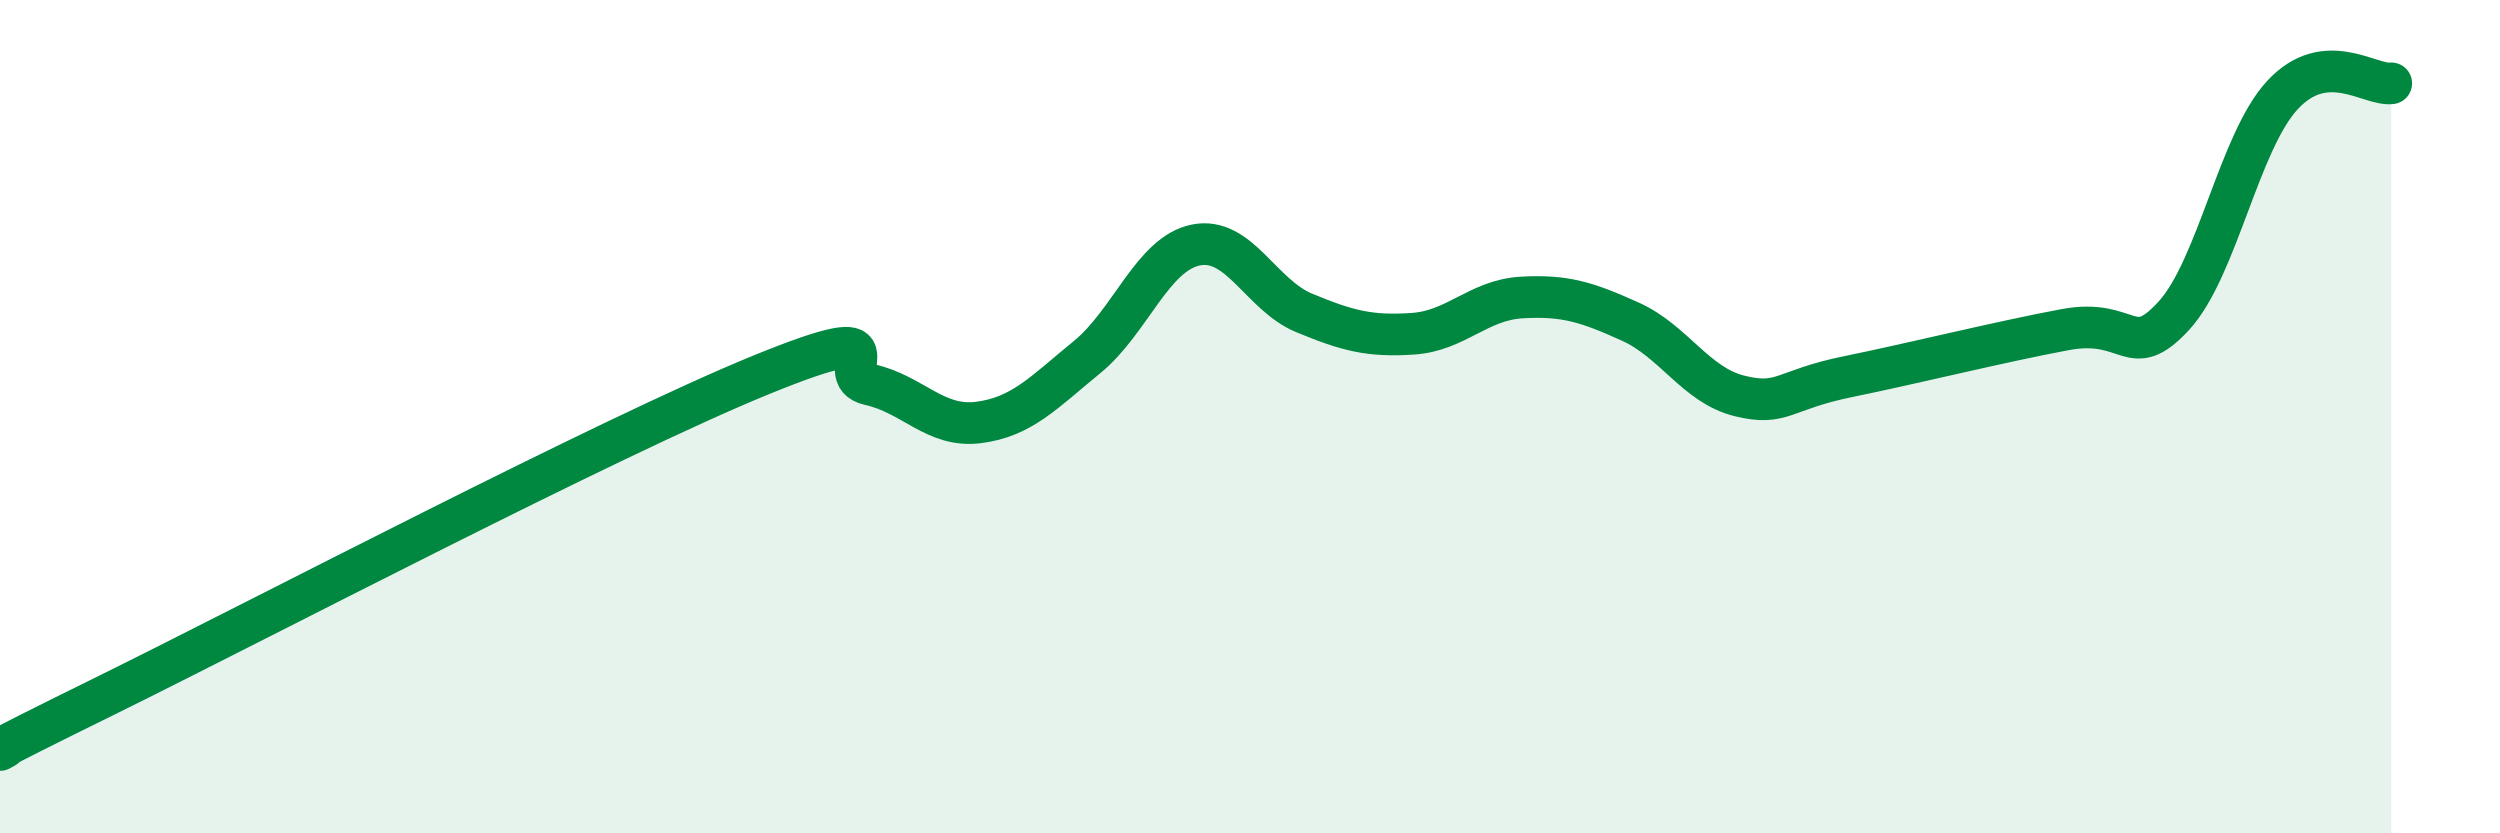
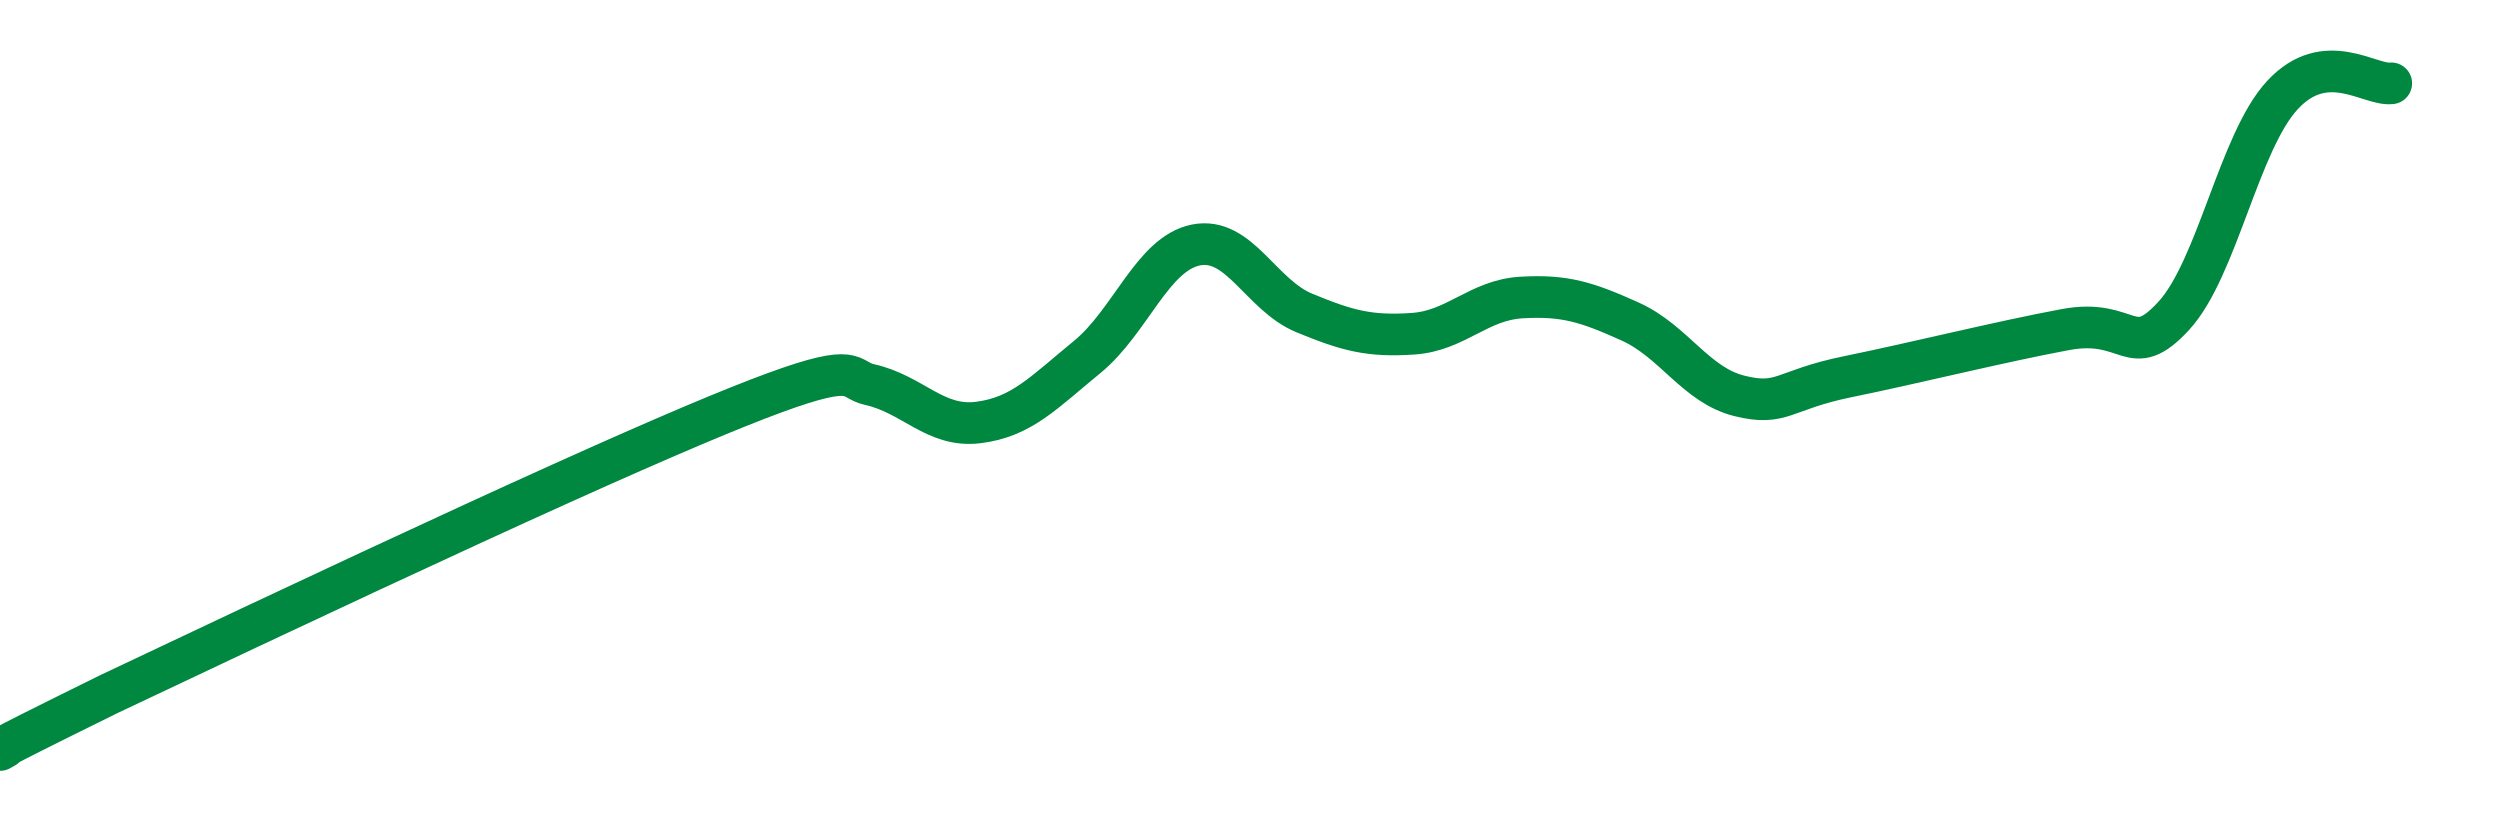
<svg xmlns="http://www.w3.org/2000/svg" width="60" height="20" viewBox="0 0 60 20">
-   <path d="M 0,18 C 0.52,17.73 -1.04,18.46 2.61,16.66 C 6.26,14.86 14.61,10.49 18.26,9 C 21.91,7.51 19.83,9 20.87,9.23 C 21.91,9.46 22.44,10.27 23.48,10.14 C 24.52,10.01 25.05,9.42 26.09,8.57 C 27.13,7.72 27.66,6.09 28.7,5.88 C 29.74,5.67 30.26,7.08 31.3,7.51 C 32.34,7.94 32.87,8.08 33.91,8.01 C 34.95,7.94 35.48,7.2 36.52,7.14 C 37.56,7.08 38.09,7.25 39.13,7.72 C 40.17,8.19 40.7,9.24 41.74,9.5 C 42.78,9.76 42.78,9.36 44.35,9.04 C 45.92,8.72 48.01,8.2 49.57,7.91 C 51.13,7.62 51.13,8.71 52.17,7.58 C 53.21,6.45 53.74,3.4 54.78,2.28 C 55.82,1.16 56.87,2.06 57.39,2L57.39 20L0 20Z" fill="#008740" opacity="0.1" stroke-linecap="round" stroke-linejoin="round" />
-   <path d="M 0,18 C 0.52,17.73 -1.04,18.46 2.61,16.66 C 6.26,14.86 14.61,10.49 18.26,9 C 21.91,7.51 19.83,9 20.87,9.23 C 21.91,9.46 22.44,10.27 23.48,10.14 C 24.52,10.01 25.05,9.42 26.09,8.57 C 27.13,7.72 27.66,6.09 28.7,5.88 C 29.74,5.67 30.26,7.08 31.3,7.51 C 32.34,7.94 32.87,8.08 33.91,8.01 C 34.95,7.94 35.48,7.2 36.52,7.14 C 37.56,7.08 38.09,7.25 39.13,7.72 C 40.17,8.19 40.7,9.24 41.74,9.5 C 42.78,9.76 42.78,9.36 44.35,9.04 C 45.92,8.72 48.01,8.2 49.57,7.91 C 51.13,7.62 51.13,8.71 52.17,7.58 C 53.21,6.45 53.74,3.4 54.78,2.28 C 55.82,1.16 56.87,2.06 57.39,2" stroke="#008740" stroke-width="1" fill="none" stroke-linecap="round" stroke-linejoin="round" />
+   <path d="M 0,18 C 0.52,17.73 -1.04,18.46 2.61,16.66 C 21.91,7.51 19.83,9 20.87,9.23 C 21.91,9.46 22.44,10.27 23.48,10.14 C 24.52,10.01 25.05,9.42 26.09,8.57 C 27.13,7.72 27.66,6.09 28.7,5.88 C 29.74,5.67 30.26,7.08 31.3,7.51 C 32.34,7.94 32.87,8.08 33.91,8.01 C 34.95,7.94 35.48,7.2 36.52,7.14 C 37.56,7.08 38.09,7.25 39.13,7.72 C 40.17,8.19 40.7,9.24 41.74,9.5 C 42.78,9.76 42.78,9.36 44.35,9.04 C 45.92,8.72 48.01,8.2 49.57,7.91 C 51.13,7.62 51.13,8.71 52.17,7.58 C 53.21,6.45 53.74,3.4 54.78,2.28 C 55.82,1.16 56.87,2.06 57.39,2" stroke="#008740" stroke-width="1" fill="none" stroke-linecap="round" stroke-linejoin="round" />
</svg>